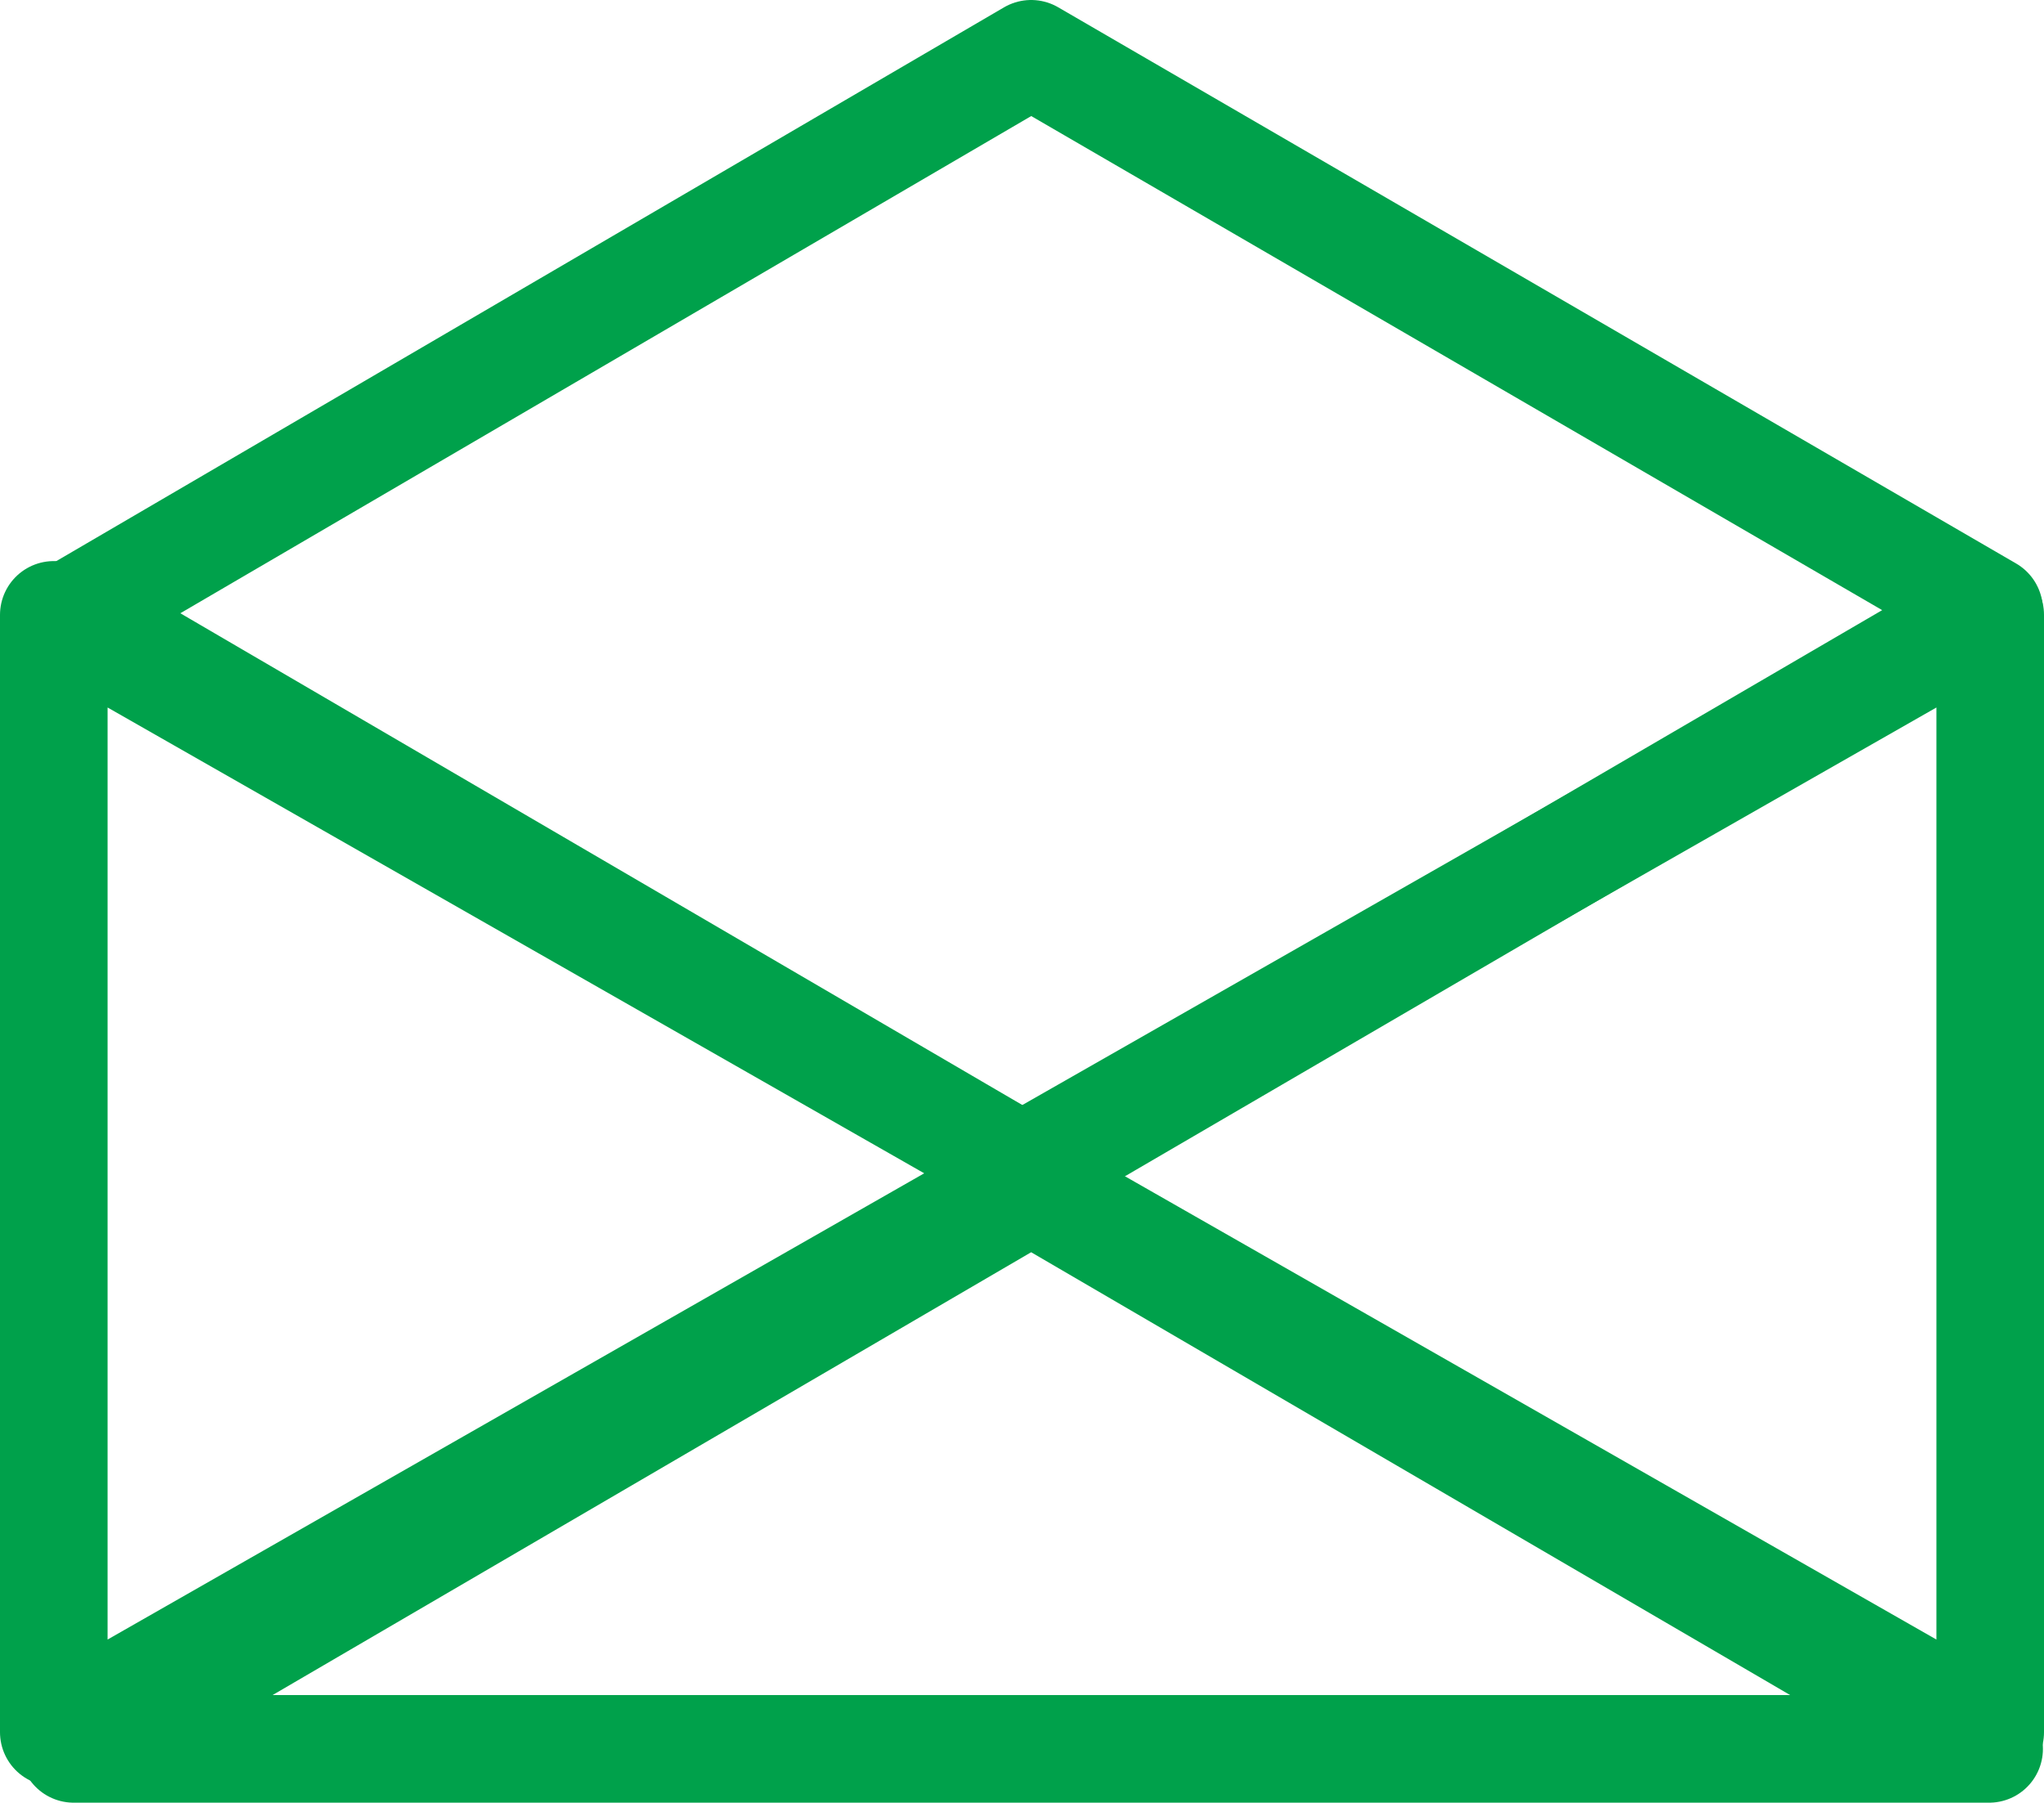
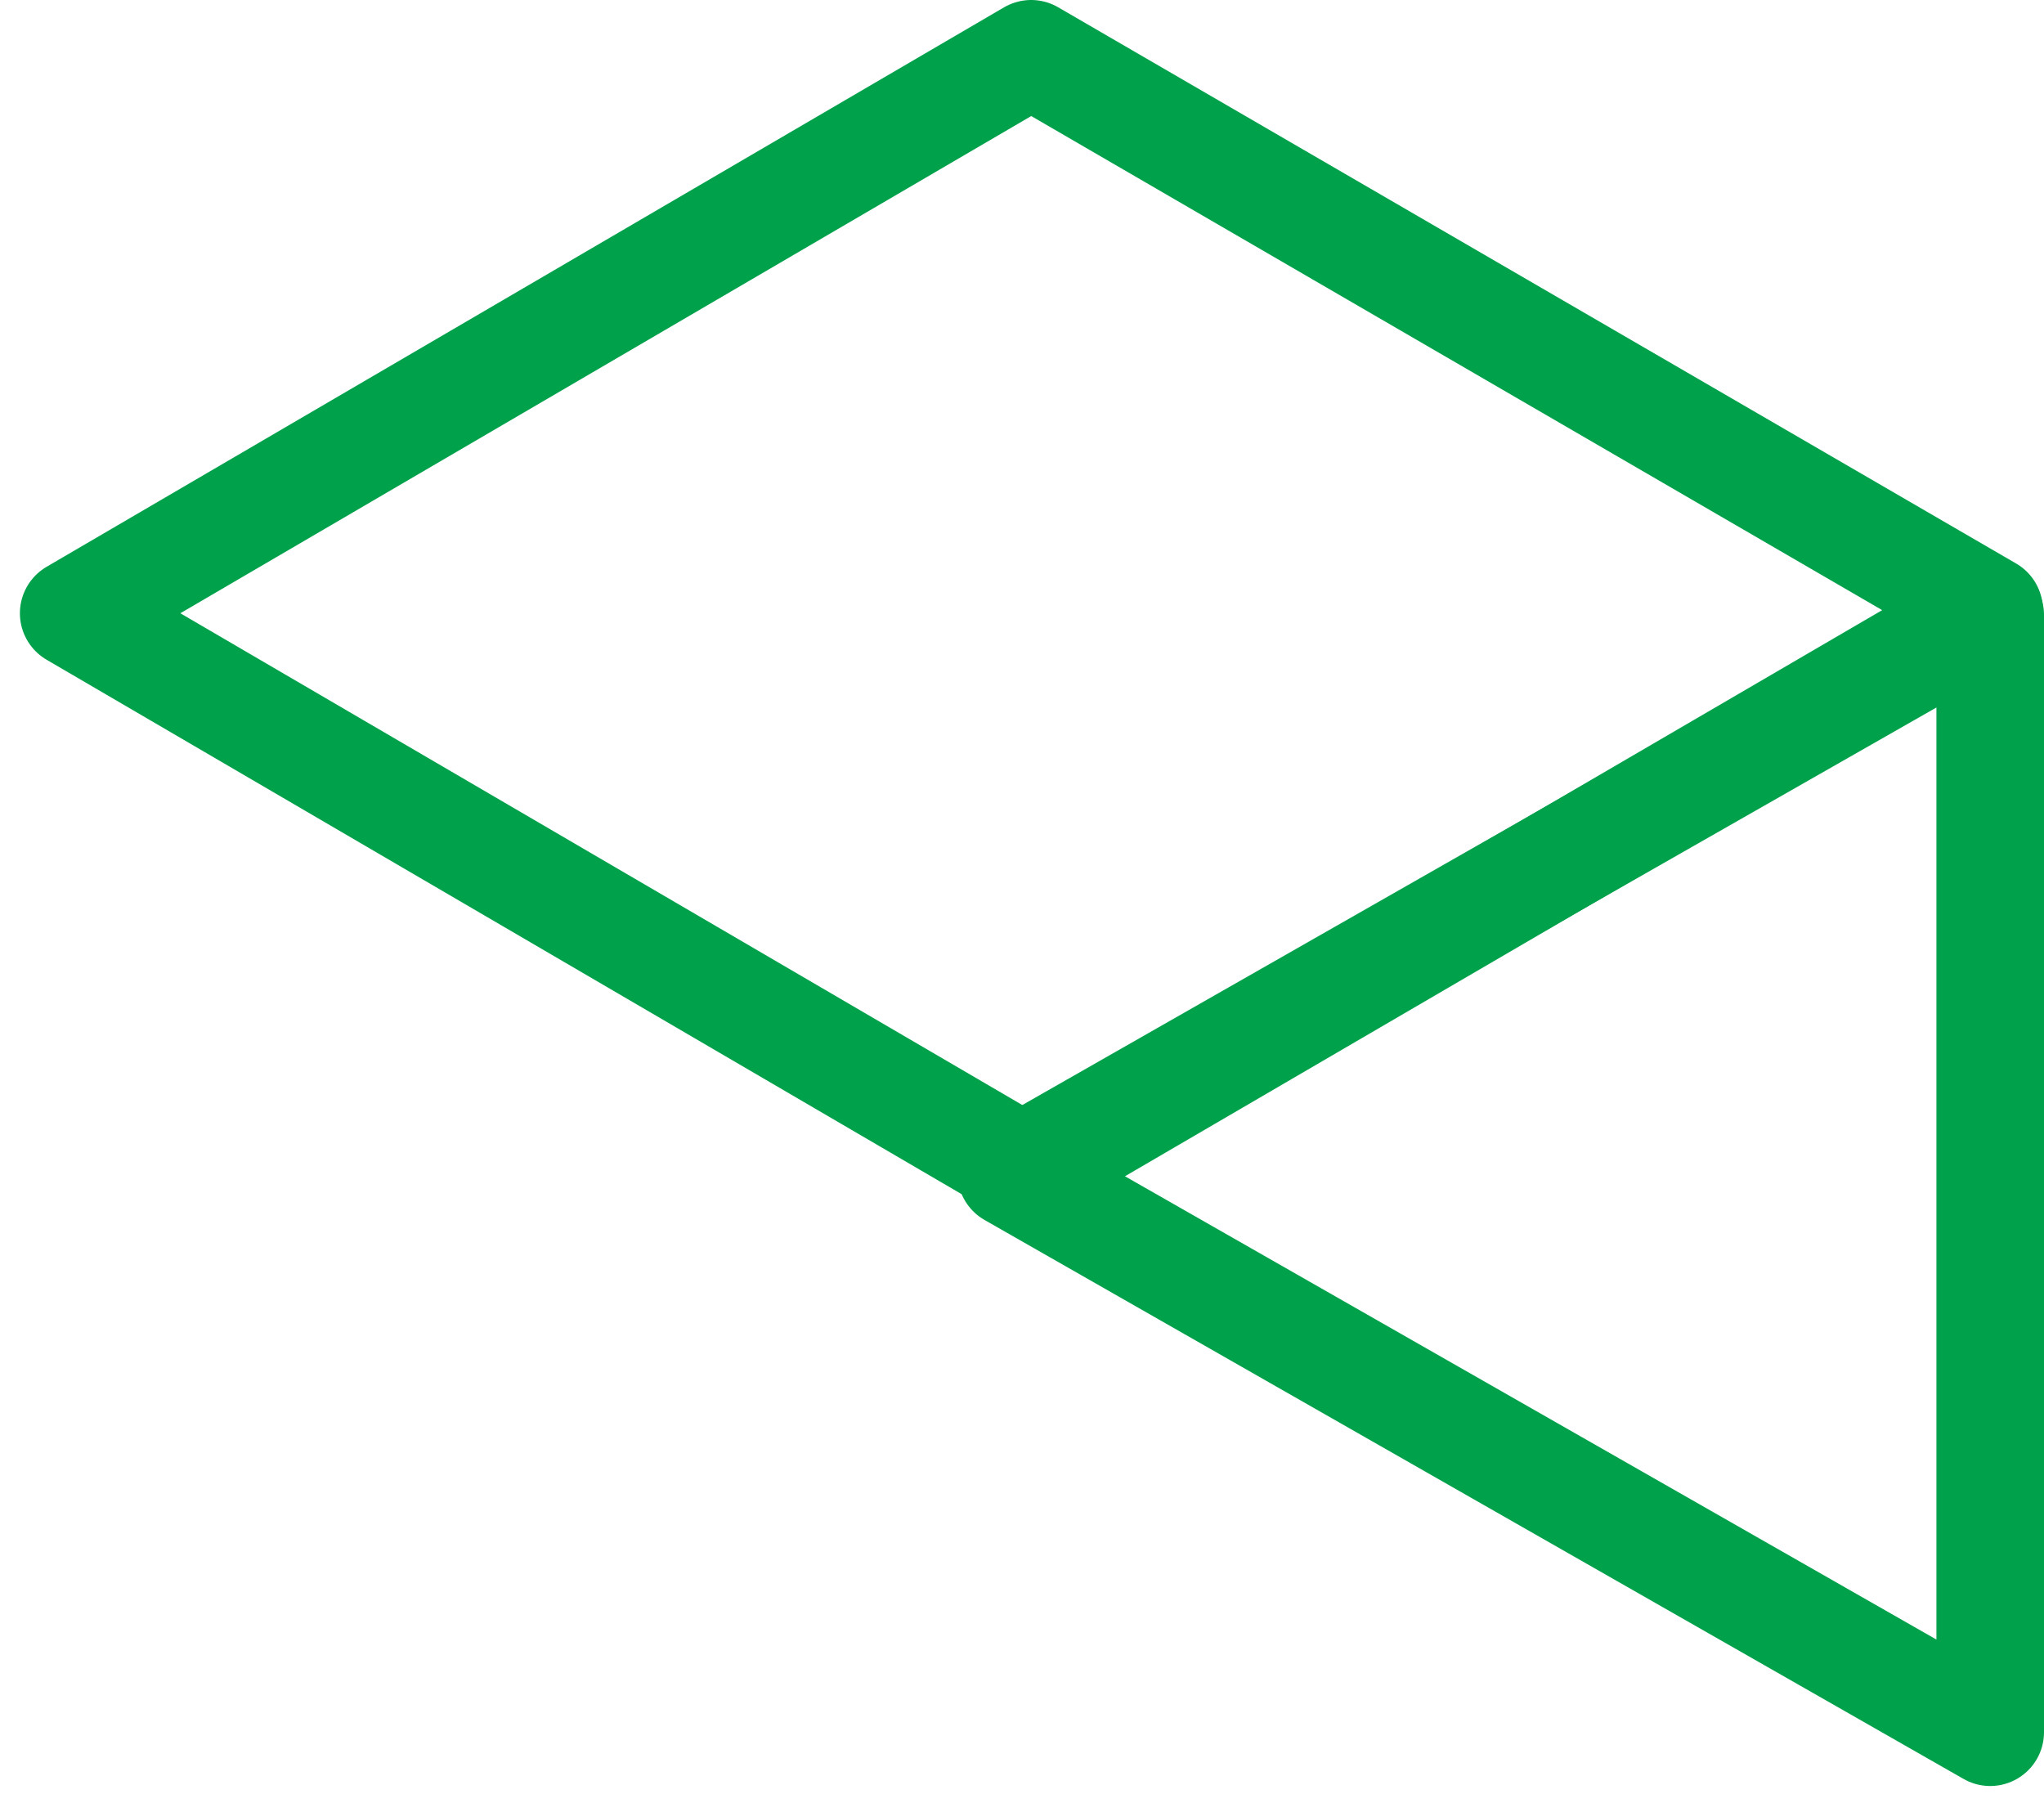
<svg xmlns="http://www.w3.org/2000/svg" viewBox="0 0 38 33.51">
  <g fill="none" stroke="#00a14b" stroke-linecap="round" stroke-linejoin="round" stroke-width="2">
    <path d="m19.17 1-17.8 10.4 17.74 10.36 17.87-10.42z" />
-     <path d="m1 11.43v20.77l18.2-10.39z" />
    <path d="m37 32.2v-20.77l-18.2 10.38z" />
-     <path d="m1.37 32.51h35.61l-17.81-10.39z" />
  </g>
</svg>